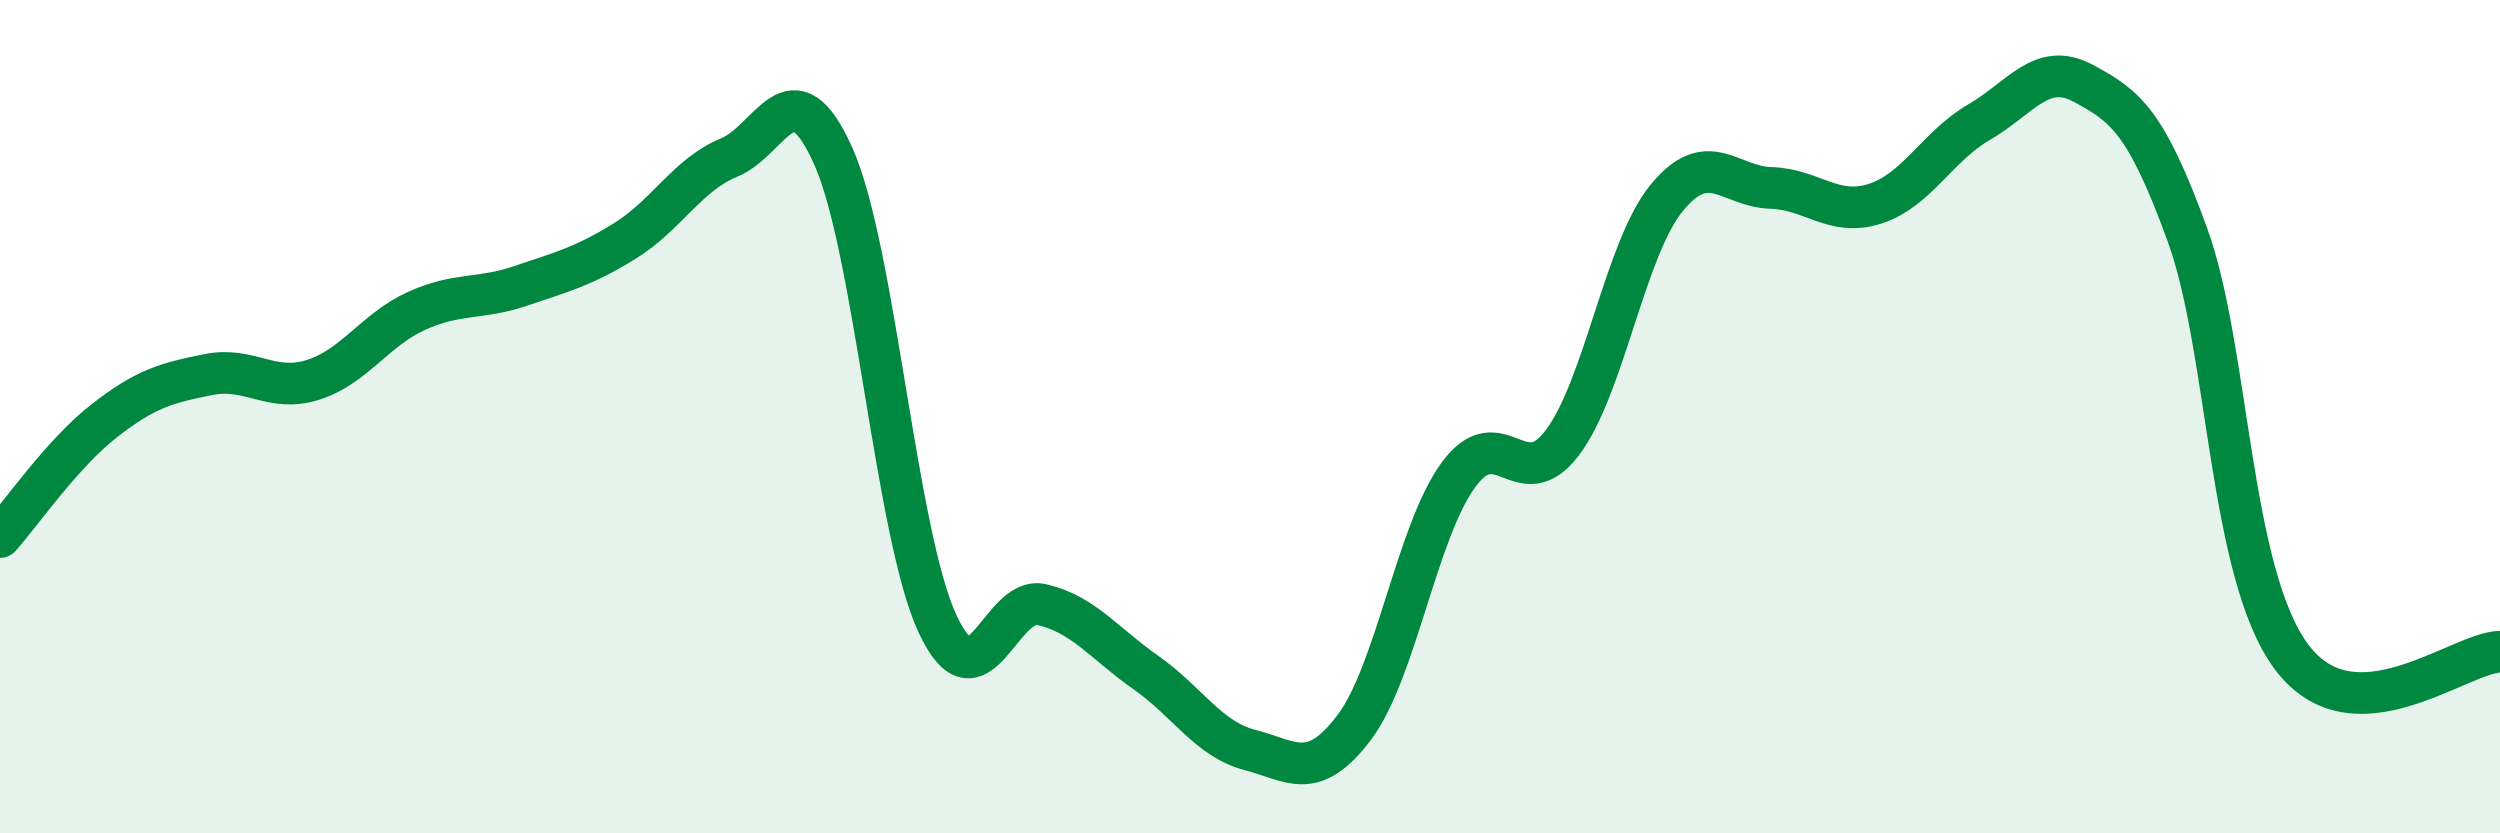
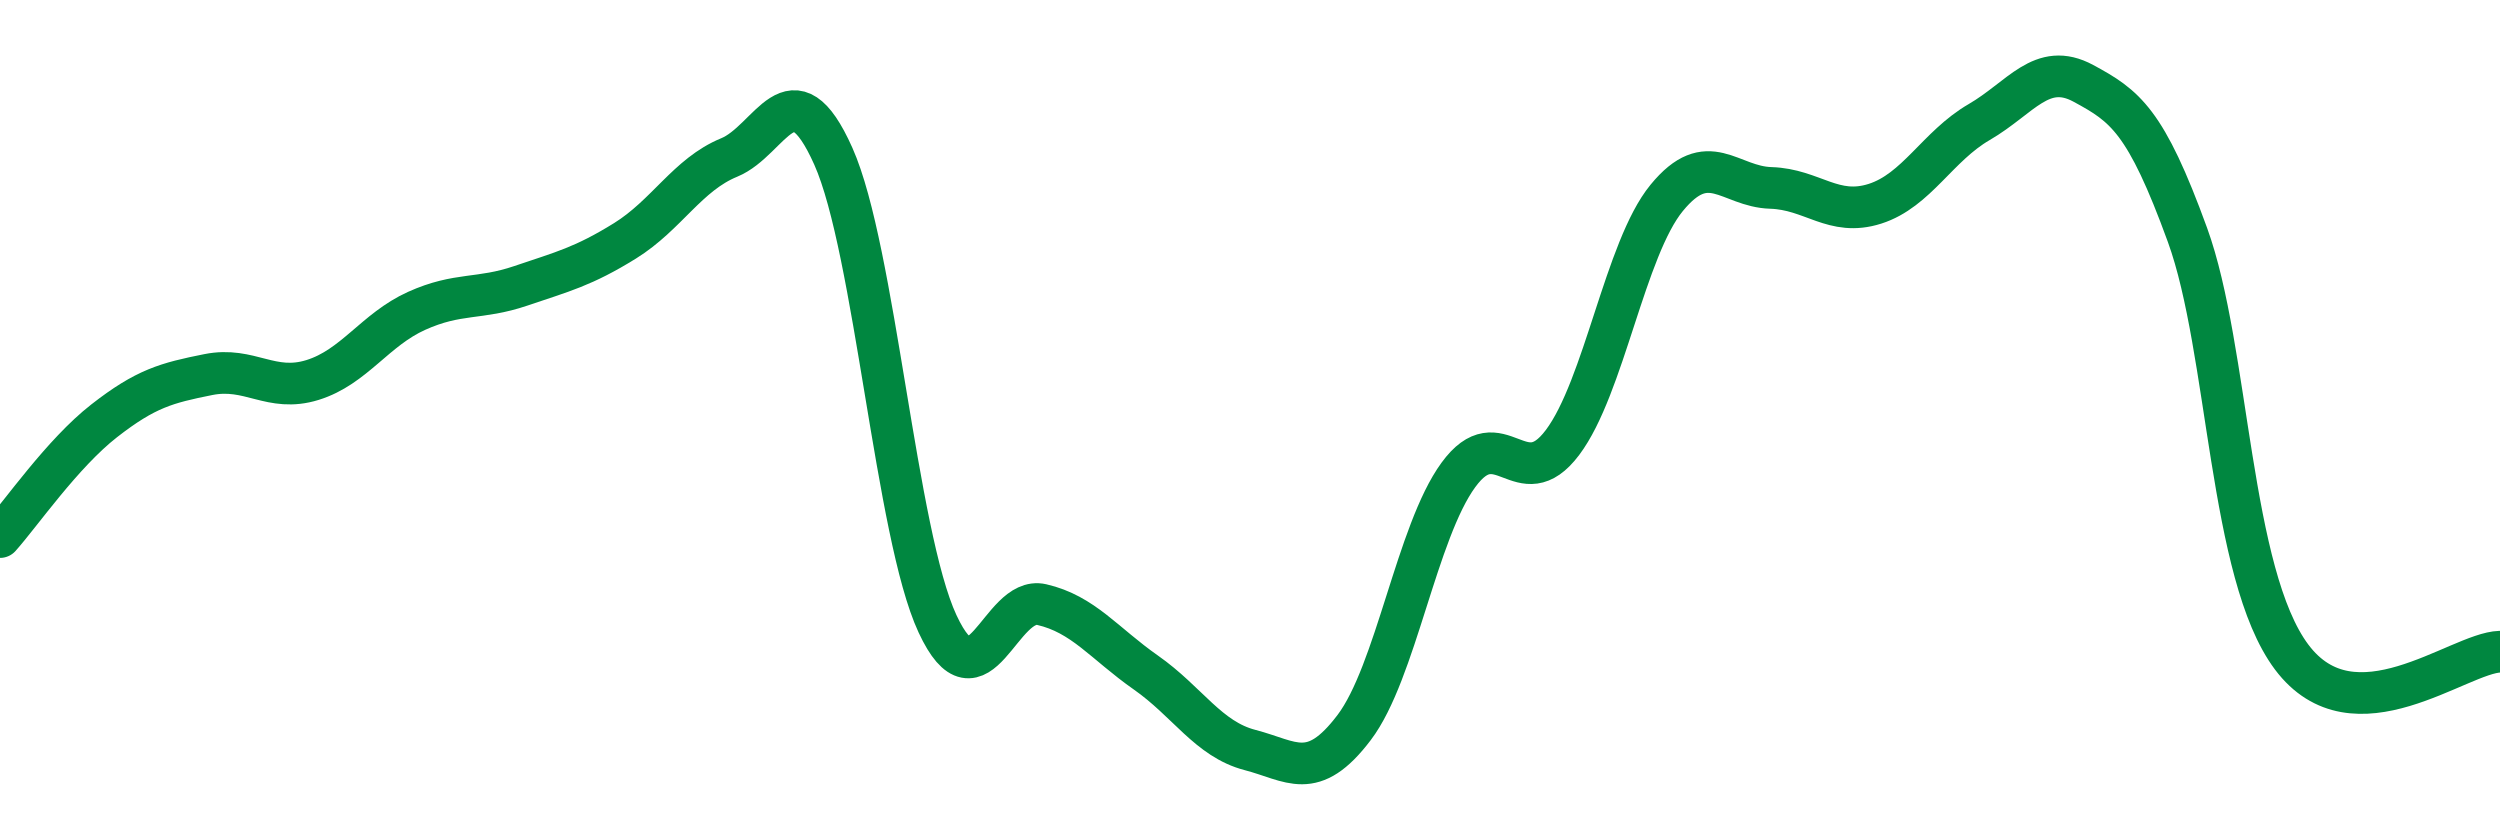
<svg xmlns="http://www.w3.org/2000/svg" width="60" height="20" viewBox="0 0 60 20">
-   <path d="M 0,12.89 C 0.5,12.33 1.5,10.88 2.5,10.1 C 3.5,9.32 4,9.19 5,8.99 C 6,8.79 6.5,9.43 7.5,9.12 C 8.5,8.81 9,7.91 10,7.46 C 11,7.01 11.5,7.2 12.5,6.86 C 13.5,6.52 14,6.4 15,5.78 C 16,5.16 16.5,4.19 17.5,3.78 C 18.5,3.37 19,1.51 20,3.75 C 21,5.99 21.5,12.82 22.5,14.97 C 23.5,17.12 24,14.28 25,14.51 C 26,14.74 26.5,15.44 27.5,16.14 C 28.5,16.84 29,17.74 30,18 C 31,18.26 31.5,18.78 32.5,17.46 C 33.5,16.14 34,12.77 35,11.4 C 36,10.03 36.5,11.95 37.5,10.62 C 38.5,9.29 39,5.97 40,4.75 C 41,3.53 41.5,4.48 42.5,4.51 C 43.5,4.54 44,5.21 45,4.89 C 46,4.57 46.5,3.51 47.5,2.93 C 48.5,2.35 49,1.46 50,2 C 51,2.54 51.5,2.89 52.5,5.64 C 53.5,8.39 53.5,13.77 55,15.77 C 56.5,17.77 59,15.67 60,15.64L60 20L0 20Z" fill="#008740" opacity="0.1" stroke-linecap="round" stroke-linejoin="round" />
  <path d="M 0,12.89 C 0.5,12.33 1.5,10.88 2.5,10.1 C 3.5,9.32 4,9.19 5,8.99 C 6,8.79 6.5,9.43 7.5,9.12 C 8.5,8.81 9,7.91 10,7.46 C 11,7.01 11.5,7.2 12.5,6.86 C 13.5,6.52 14,6.4 15,5.78 C 16,5.16 16.5,4.19 17.5,3.78 C 18.5,3.37 19,1.51 20,3.75 C 21,5.99 21.5,12.82 22.5,14.97 C 23.5,17.12 24,14.28 25,14.51 C 26,14.74 26.5,15.44 27.5,16.14 C 28.5,16.84 29,17.74 30,18 C 31,18.26 31.5,18.78 32.5,17.46 C 33.5,16.14 34,12.77 35,11.4 C 36,10.03 36.5,11.95 37.5,10.62 C 38.5,9.29 39,5.97 40,4.75 C 41,3.53 41.5,4.48 42.5,4.51 C 43.5,4.54 44,5.21 45,4.89 C 46,4.57 46.5,3.51 47.5,2.93 C 48.5,2.35 49,1.46 50,2 C 51,2.54 51.5,2.89 52.5,5.64 C 53.5,8.39 53.5,13.77 55,15.77 C 56.5,17.77 59,15.67 60,15.64" stroke="#008740" stroke-width="1" fill="none" stroke-linecap="round" stroke-linejoin="round" />
</svg>